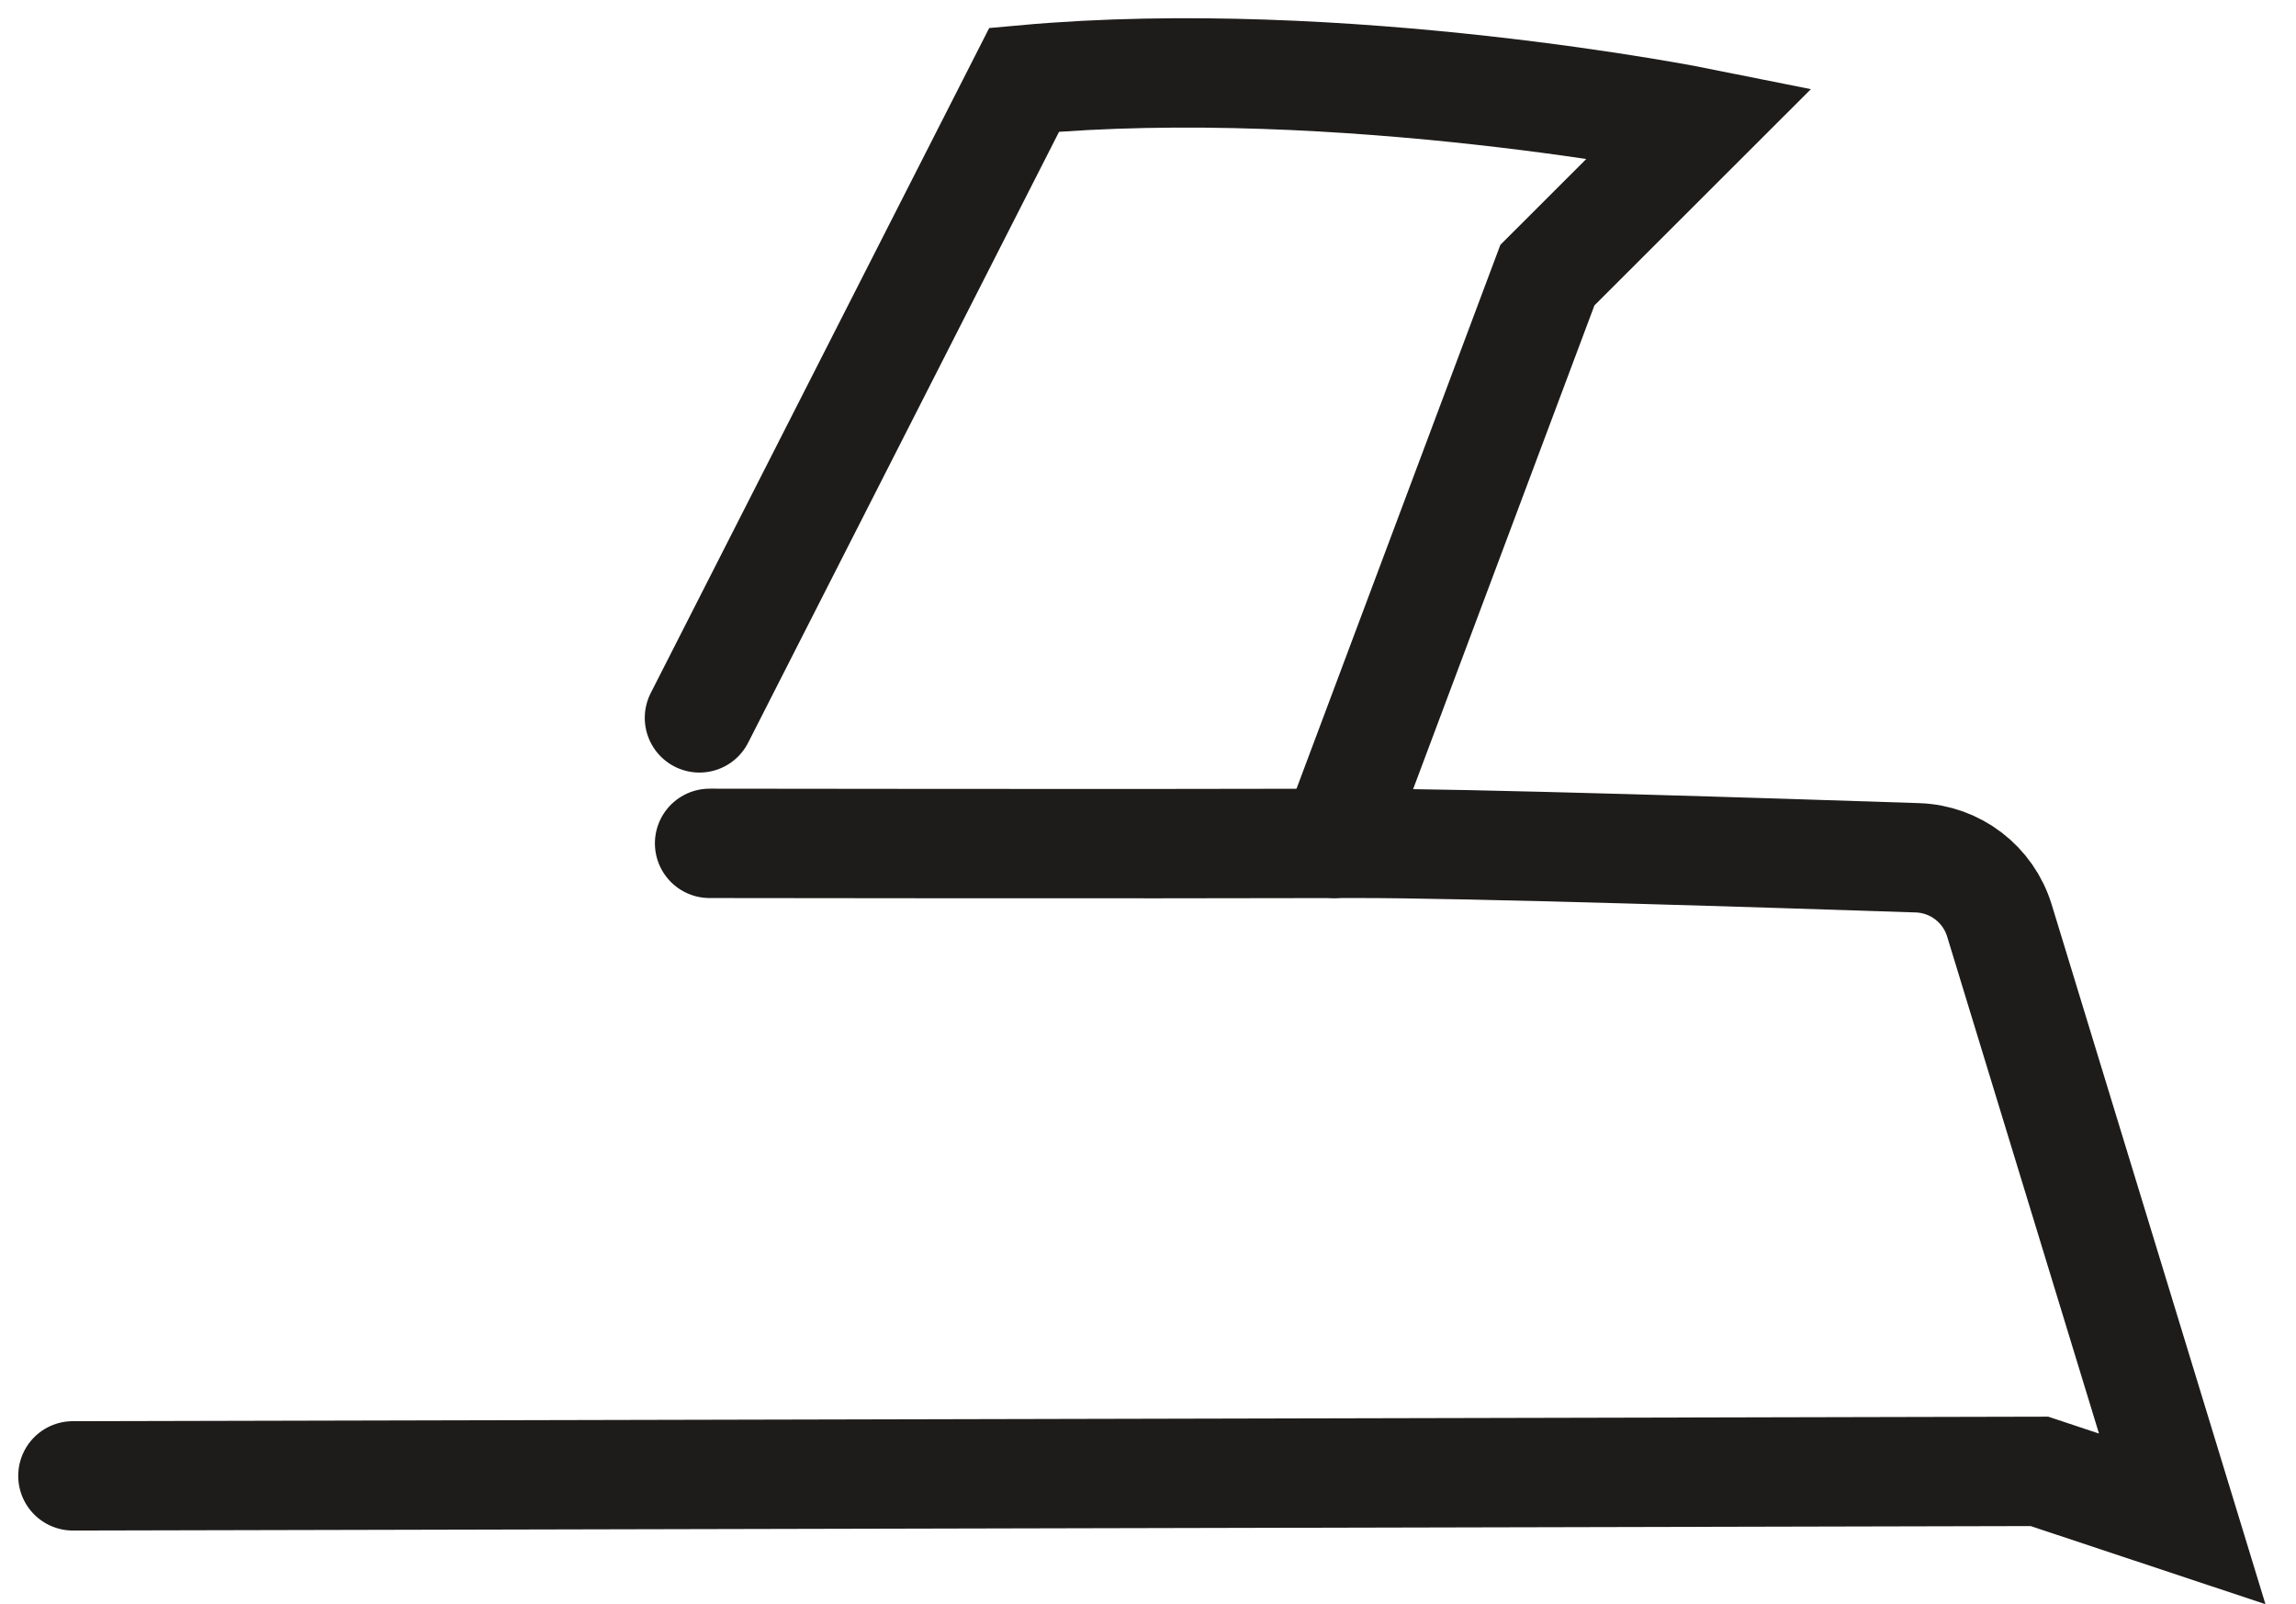
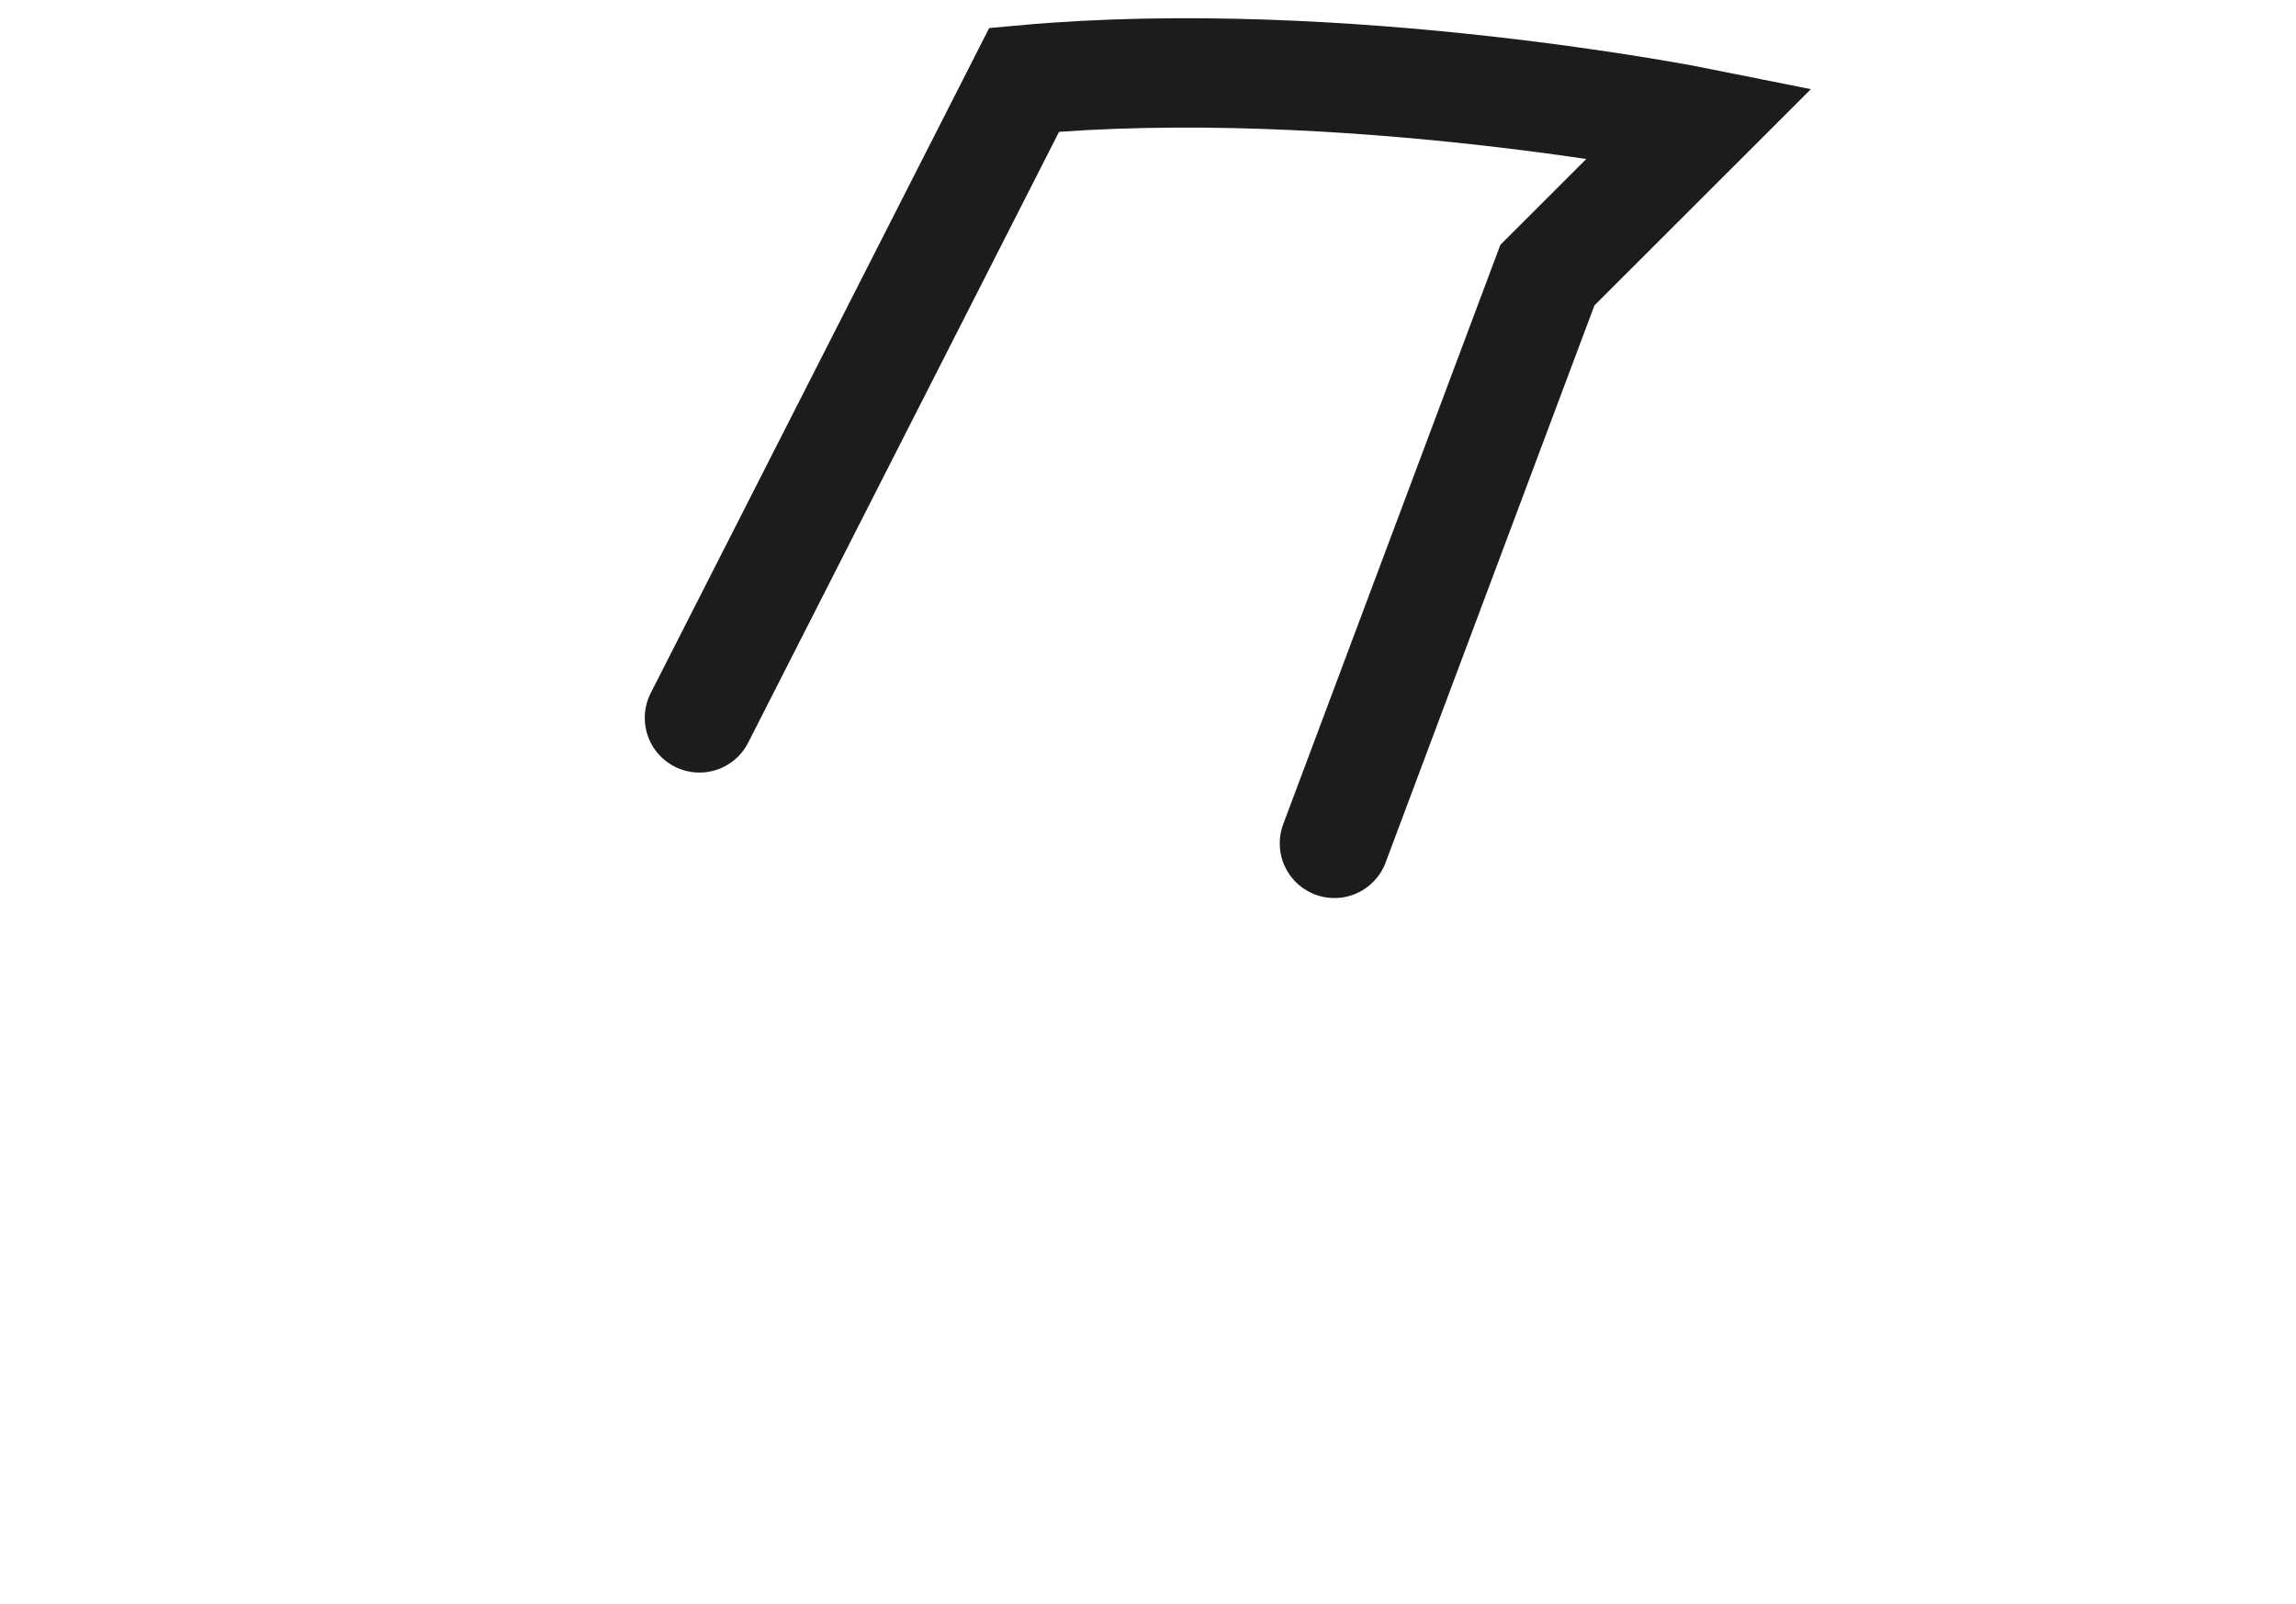
<svg xmlns="http://www.w3.org/2000/svg" fill="none" height="100%" overflow="visible" preserveAspectRatio="none" style="display: block;" viewBox="0 0 63 44" width="100%">
  <g id="Group">
    <path d="M19.192 19.692L28.103 2.188C36.852 1.395 46.647 3.364 46.647 3.364L42.459 7.547L36.615 23.134" id="Vector" stroke="#1E1C1B" stroke-linecap="round" stroke-width="3" />
-     <path d="M19.47 23.134C19.47 23.134 31.119 23.152 37.196 23.134C40.114 23.125 48.864 23.405 52.615 23.53C53.656 23.565 54.558 24.257 54.862 25.252L59.878 41.664L55.96 40.361L2 40.484" id="Vector_2" stroke="#1E1C1B" stroke-linecap="round" stroke-width="3" />
  </g>
</svg>